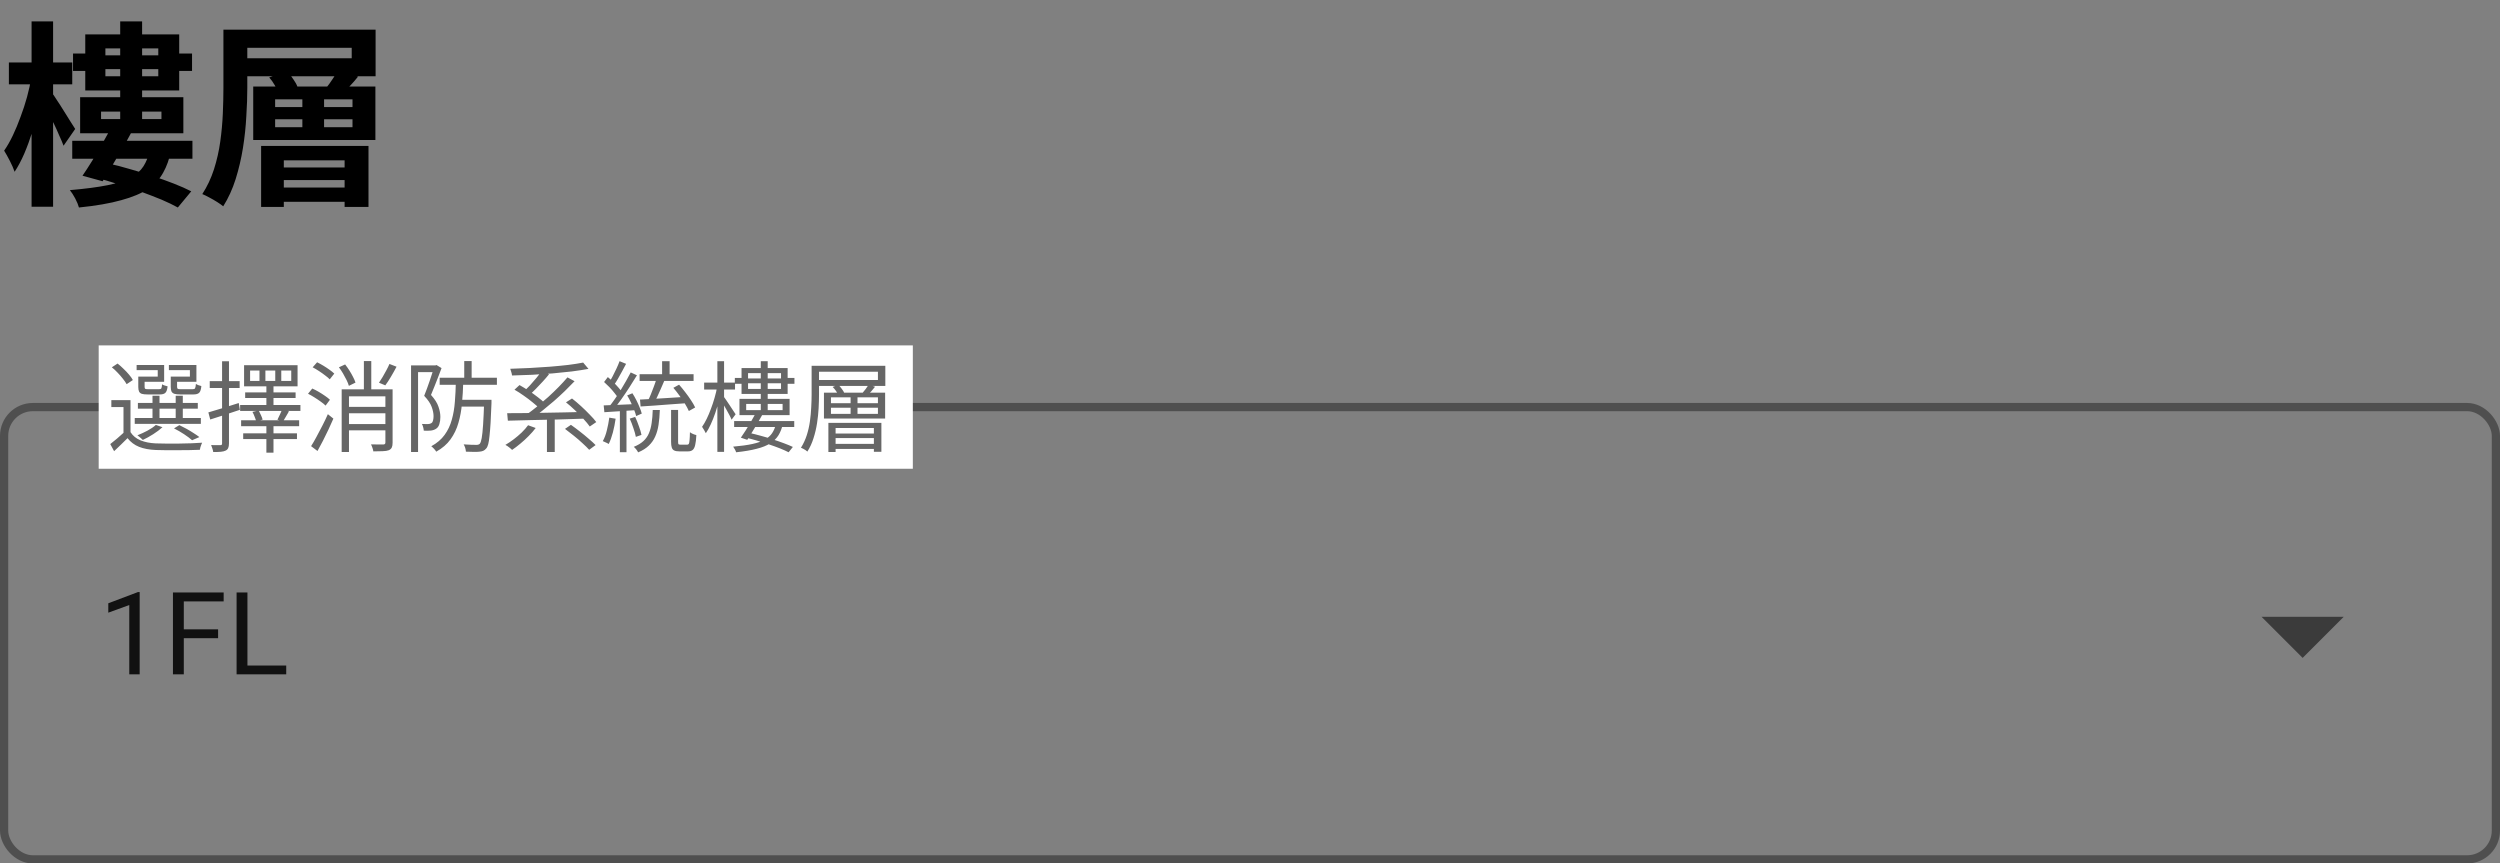
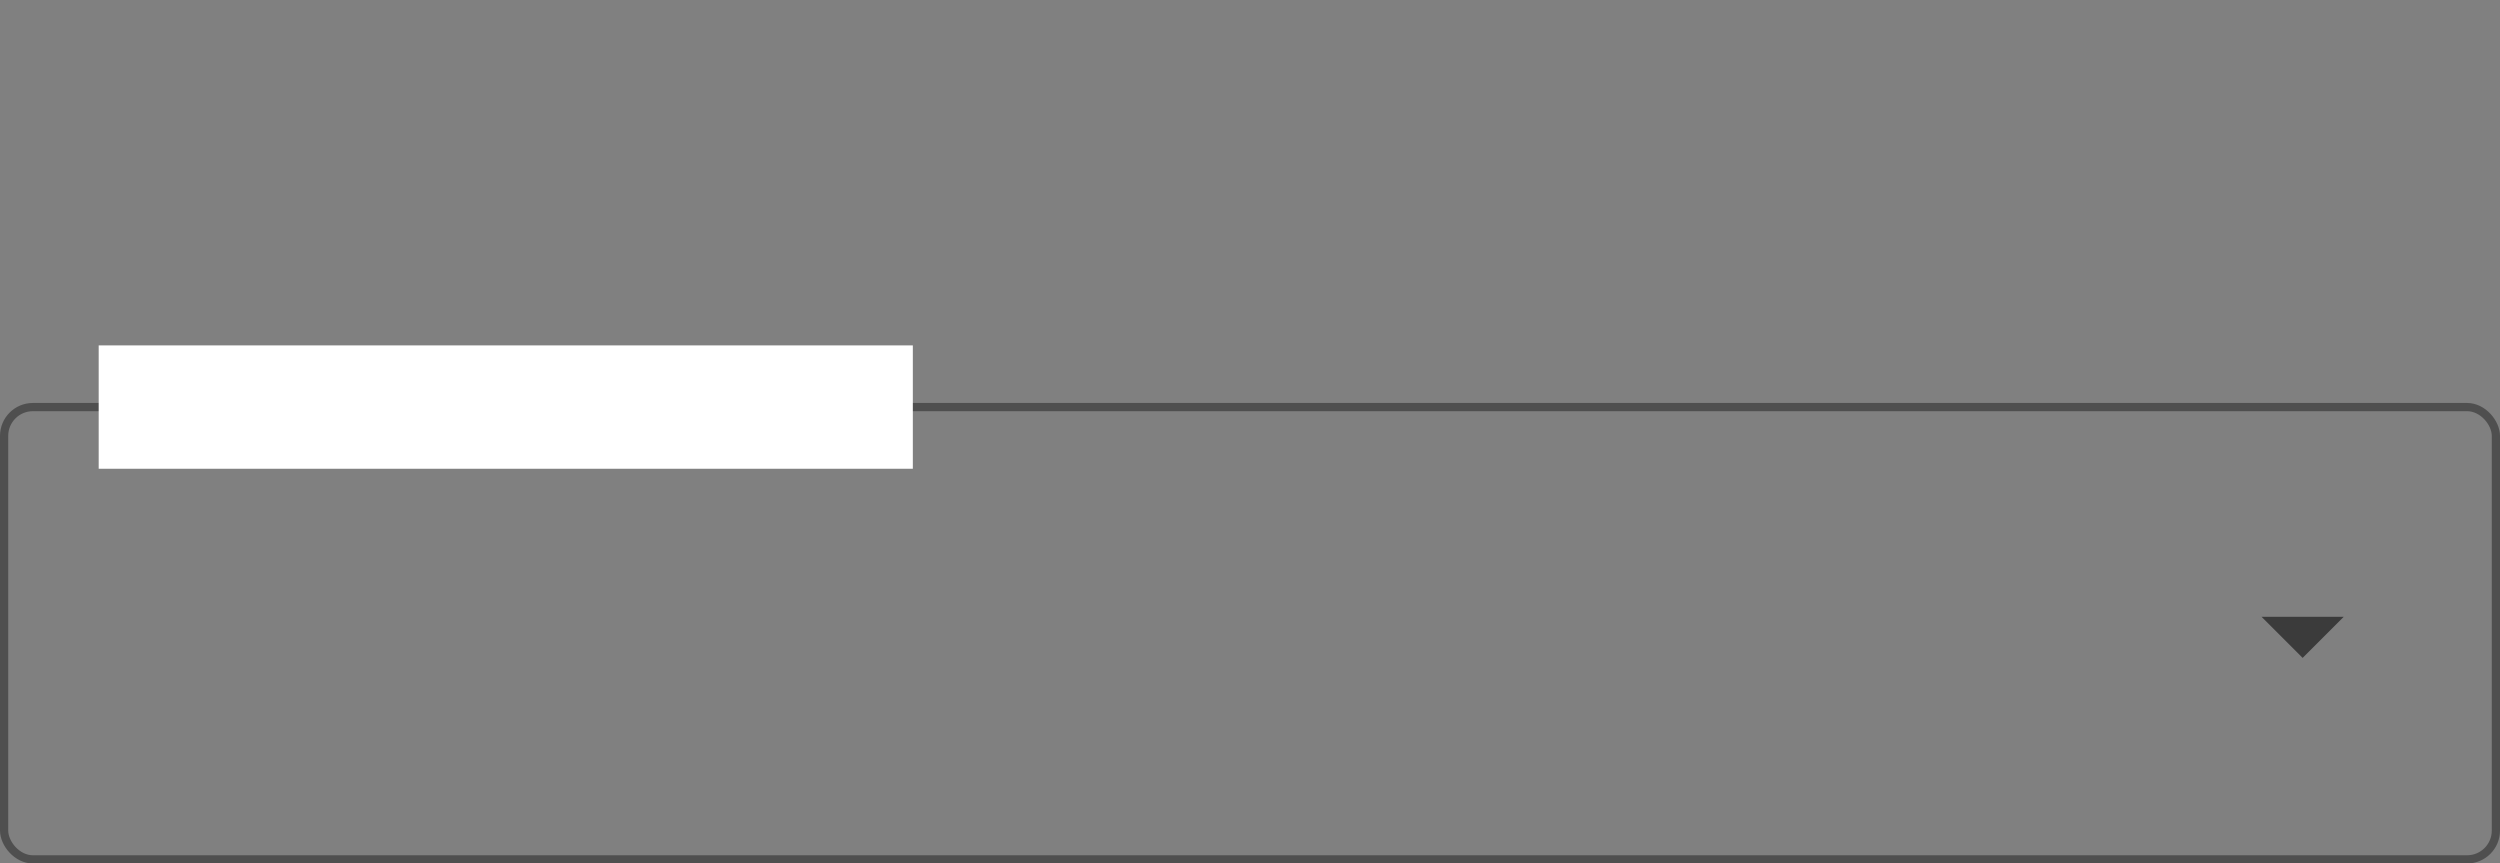
<svg xmlns="http://www.w3.org/2000/svg" width="304" height="105" viewBox="0 0 304 105" fill="none">
  <rect x="0" y="0" width="304" height="105" fill="#808080" stroke="none" />
  <g clip-path="url(#clip0_10169_44257)">
    <rect x="0.5" y="49.5" width="303" height="55" rx="3.5" stroke="black" stroke-opacity="0.38" />
-     <path d="M16.983 71.992V82H15.719V73.571L13.169 74.501V73.359L16.785 71.992H16.983ZM22.35 72.047V82H21.03V72.047H22.35ZM26.52 76.524V77.605H22.062V76.524H26.52ZM27.196 72.047V73.127H22.062V72.047H27.196ZM34.805 80.927V82H29.828V80.927H34.805ZM30.088 72.047V82H28.769V72.047H30.088Z" fill="black" fill-opacity="0.87" />
    <path d="M275 75L280 80L285 75H275Z" fill="black" fill-opacity="0.54" />
    <rect width="99" height="15" transform="translate(12 42)" fill="white" />
-     <path d="M15.868 48.66V52.908H15.016V49.5H13.54V48.66H15.868ZM15.868 52.548C16.156 52.996 16.56 53.328 17.08 53.544C17.608 53.76 18.224 53.884 18.928 53.916C19.272 53.924 19.688 53.932 20.176 53.94C20.664 53.94 21.176 53.94 21.712 53.94C22.256 53.932 22.776 53.92 23.272 53.904C23.776 53.88 24.212 53.856 24.58 53.832C24.548 53.896 24.512 53.98 24.472 54.084C24.432 54.188 24.396 54.292 24.364 54.396C24.34 54.508 24.32 54.608 24.304 54.696C23.96 54.712 23.552 54.724 23.08 54.732C22.616 54.74 22.128 54.744 21.616 54.744C21.112 54.752 20.624 54.752 20.152 54.744C19.688 54.744 19.288 54.736 18.952 54.72C18.152 54.688 17.472 54.56 16.912 54.336C16.352 54.112 15.884 53.76 15.508 53.28C15.252 53.536 14.988 53.796 14.716 54.06C14.444 54.324 14.164 54.592 13.876 54.864L13.408 54C13.664 53.8 13.944 53.572 14.248 53.316C14.552 53.06 14.84 52.804 15.112 52.548H15.868ZM13.6 44.664L14.296 44.208C14.536 44.392 14.776 44.604 15.016 44.844C15.264 45.076 15.488 45.312 15.688 45.552C15.888 45.784 16.044 46.004 16.156 46.212L15.4 46.716C15.288 46.516 15.136 46.296 14.944 46.056C14.752 45.808 14.54 45.564 14.308 45.324C14.076 45.076 13.84 44.856 13.6 44.664ZM16.768 48.996H24.052V49.692H16.768V48.996ZM16.384 50.832H24.424V51.54H16.384V50.832ZM18.544 48.12H19.396V51.18H18.544V48.12ZM21.364 48.12H22.228V51.18H21.364V48.12ZM17.068 45.792H19.18V45.012H16.612V44.388H19.96V46.428H17.068V45.792ZM16.816 45.792H17.584V47.052C17.584 47.164 17.608 47.24 17.656 47.28C17.712 47.312 17.836 47.328 18.028 47.328C18.068 47.328 18.148 47.328 18.268 47.328C18.388 47.328 18.52 47.328 18.664 47.328C18.808 47.328 18.94 47.328 19.06 47.328C19.188 47.328 19.28 47.328 19.336 47.328C19.48 47.328 19.572 47.296 19.612 47.232C19.66 47.16 19.692 46.992 19.708 46.728C19.78 46.784 19.88 46.832 20.008 46.872C20.144 46.912 20.268 46.948 20.38 46.98C20.34 47.364 20.252 47.624 20.116 47.76C19.98 47.896 19.756 47.964 19.444 47.964C19.396 47.964 19.3 47.964 19.156 47.964C19.02 47.964 18.864 47.964 18.688 47.964C18.52 47.964 18.364 47.964 18.22 47.964C18.076 47.964 17.984 47.964 17.944 47.964C17.648 47.964 17.416 47.94 17.248 47.892C17.088 47.836 16.976 47.744 16.912 47.616C16.848 47.48 16.816 47.292 16.816 47.052V45.792ZM21.016 45.792H23.092V45.012H20.536V44.388H23.884V46.428H21.016V45.792ZM20.764 45.792H21.532V47.04C21.532 47.16 21.56 47.24 21.616 47.28C21.672 47.312 21.8 47.328 22 47.328C22.056 47.328 22.144 47.328 22.264 47.328C22.392 47.328 22.532 47.328 22.684 47.328C22.844 47.328 22.992 47.328 23.128 47.328C23.264 47.328 23.364 47.328 23.428 47.328C23.58 47.328 23.676 47.292 23.716 47.22C23.764 47.14 23.8 46.96 23.824 46.68C23.896 46.736 23.996 46.788 24.124 46.836C24.26 46.876 24.38 46.912 24.484 46.944C24.452 47.344 24.364 47.616 24.22 47.76C24.084 47.896 23.856 47.964 23.536 47.964C23.488 47.964 23.384 47.964 23.224 47.964C23.072 47.964 22.904 47.964 22.72 47.964C22.536 47.964 22.368 47.964 22.216 47.964C22.064 47.964 21.964 47.964 21.916 47.964C21.62 47.964 21.388 47.94 21.22 47.892C21.052 47.836 20.932 47.744 20.86 47.616C20.796 47.48 20.764 47.288 20.764 47.04V45.792ZM21.16 52.092L21.808 51.696C22.096 51.832 22.392 51.984 22.696 52.152C23 52.32 23.284 52.492 23.548 52.668C23.82 52.836 24.052 52.996 24.244 53.148L23.356 53.532C23.108 53.308 22.784 53.064 22.384 52.8C21.984 52.536 21.576 52.3 21.16 52.092ZM18.952 51.672L19.756 51.948C19.444 52.236 19.068 52.52 18.628 52.8C18.188 53.08 17.768 53.312 17.368 53.496C17.32 53.448 17.256 53.388 17.176 53.316C17.096 53.244 17.012 53.172 16.924 53.1C16.844 53.028 16.772 52.972 16.708 52.932C17.116 52.772 17.524 52.584 17.932 52.368C18.348 52.144 18.688 51.912 18.952 51.672ZM34.204 45.06V46.32H35.416V45.06H34.204ZM32.272 45.06V46.32H33.472V45.06H32.272ZM30.412 45.06V46.32H31.552V45.06H30.412ZM29.68 44.412H36.184V46.98H29.68V44.412ZM29.812 47.712H35.944V48.396H29.812V47.712ZM29.2 49.248H36.532V49.968H29.2V49.248ZM29.32 51.108H36.376V51.828H29.32V51.108ZM29.572 52.692H36.112V53.388H29.572V52.692ZM32.392 46.8H33.256V49.548H32.392V46.8ZM32.392 51.42H33.256V55.044H32.392V51.42ZM30.7 50.088L31.456 49.908C31.544 50.076 31.636 50.268 31.732 50.484C31.828 50.692 31.896 50.872 31.936 51.024L31.156 51.24C31.116 51.08 31.052 50.892 30.964 50.676C30.884 50.46 30.796 50.264 30.7 50.088ZM34.288 49.8L35.14 50.016C35.012 50.24 34.884 50.46 34.756 50.676C34.636 50.892 34.524 51.08 34.42 51.24L33.736 51.036C33.832 50.852 33.932 50.644 34.036 50.412C34.148 50.18 34.232 49.976 34.288 49.8ZM25.336 50.148C25.8 50.012 26.36 49.844 27.016 49.644C27.68 49.436 28.352 49.224 29.032 49.008L29.164 49.836C28.54 50.044 27.912 50.252 27.28 50.46C26.648 50.668 26.076 50.852 25.564 51.012L25.336 50.148ZM25.504 46.344H29.14V47.184H25.504V46.344ZM27.004 43.932H27.844V53.916C27.844 54.156 27.812 54.344 27.748 54.48C27.692 54.616 27.588 54.72 27.436 54.792C27.292 54.864 27.1 54.912 26.86 54.936C26.62 54.96 26.308 54.968 25.924 54.96C25.916 54.856 25.884 54.72 25.828 54.552C25.78 54.392 25.728 54.248 25.672 54.12C25.928 54.128 26.16 54.132 26.368 54.132C26.584 54.14 26.728 54.14 26.8 54.132C26.872 54.132 26.924 54.116 26.956 54.084C26.988 54.06 27.004 54.004 27.004 53.916V43.932ZM42.136 49.476H47.272V50.256H42.136V49.476ZM42.1 51.564H47.272V52.332H42.1V51.564ZM47.356 44.256L48.22 44.592C48.012 44.992 47.784 45.4 47.536 45.816C47.296 46.224 47.068 46.572 46.852 46.86L46.084 46.536C46.228 46.328 46.376 46.096 46.528 45.84C46.688 45.576 46.84 45.304 46.984 45.024C47.136 44.744 47.26 44.488 47.356 44.256ZM41.212 44.664L41.968 44.316C42.144 44.54 42.316 44.784 42.484 45.048C42.652 45.312 42.8 45.572 42.928 45.828C43.064 46.084 43.164 46.316 43.228 46.524L42.424 46.92C42.368 46.72 42.276 46.488 42.148 46.224C42.02 45.96 41.876 45.692 41.716 45.42C41.556 45.148 41.388 44.896 41.212 44.664ZM41.548 47.34H47.308V48.192H42.436V54.96H41.548V47.34ZM46.864 47.34H47.74V53.832C47.74 54.08 47.708 54.272 47.644 54.408C47.58 54.552 47.46 54.664 47.284 54.744C47.1 54.816 46.852 54.856 46.54 54.864C46.236 54.88 45.856 54.888 45.4 54.888C45.384 54.776 45.348 54.636 45.292 54.468C45.236 54.3 45.176 54.156 45.112 54.036C45.456 54.044 45.768 54.048 46.048 54.048C46.336 54.056 46.528 54.056 46.624 54.048C46.784 54.04 46.864 53.964 46.864 53.82V47.34ZM44.248 43.908H45.148V47.868H44.248V43.908ZM38.02 44.664L38.56 44.052C38.808 44.172 39.064 44.312 39.328 44.472C39.592 44.632 39.84 44.796 40.072 44.964C40.312 45.132 40.504 45.288 40.648 45.432L40.096 46.128C39.952 45.976 39.764 45.816 39.532 45.648C39.308 45.472 39.06 45.296 38.788 45.12C38.524 44.944 38.268 44.792 38.02 44.664ZM37.456 47.88L37.972 47.244C38.228 47.356 38.492 47.492 38.764 47.652C39.036 47.812 39.292 47.976 39.532 48.144C39.78 48.312 39.976 48.468 40.12 48.612L39.592 49.32C39.44 49.168 39.244 49.008 39.004 48.84C38.764 48.664 38.508 48.492 38.236 48.324C37.972 48.156 37.712 48.008 37.456 47.88ZM37.828 54.252C38.028 53.94 38.244 53.568 38.476 53.136C38.716 52.704 38.956 52.248 39.196 51.768C39.444 51.288 39.668 50.82 39.868 50.364L40.54 50.904C40.356 51.328 40.156 51.772 39.94 52.236C39.724 52.7 39.5 53.156 39.268 53.604C39.044 54.044 38.824 54.456 38.608 54.84L37.828 54.252ZM53.464 45.936H60.424V46.788H53.464V45.936ZM55.84 48.612H59.188V49.44H55.84V48.612ZM56.452 43.908H57.352V46.248H56.452V43.908ZM58.876 48.612H59.764C59.764 48.612 59.764 48.64 59.764 48.696C59.764 48.744 59.764 48.804 59.764 48.876C59.764 48.94 59.764 48.992 59.764 49.032C59.732 49.96 59.696 50.752 59.656 51.408C59.616 52.056 59.572 52.592 59.524 53.016C59.484 53.44 59.432 53.772 59.368 54.012C59.304 54.252 59.224 54.424 59.128 54.528C59.016 54.664 58.896 54.76 58.768 54.816C58.64 54.872 58.484 54.908 58.3 54.924C58.124 54.948 57.884 54.956 57.58 54.948C57.284 54.948 56.976 54.94 56.656 54.924C56.648 54.788 56.62 54.636 56.572 54.468C56.524 54.308 56.46 54.164 56.38 54.036C56.708 54.06 57.012 54.076 57.292 54.084C57.58 54.092 57.784 54.096 57.904 54.096C58.104 54.104 58.252 54.056 58.348 53.952C58.436 53.848 58.512 53.62 58.576 53.268C58.64 52.908 58.696 52.368 58.744 51.648C58.792 50.92 58.836 49.964 58.876 48.78V48.612ZM55.432 46.416H56.332C56.308 47.328 56.256 48.208 56.176 49.056C56.104 49.896 55.96 50.684 55.744 51.42C55.536 52.156 55.216 52.824 54.784 53.424C54.36 54.016 53.78 54.516 53.044 54.924C52.988 54.82 52.9 54.704 52.78 54.576C52.66 54.448 52.548 54.344 52.444 54.264C53.132 53.888 53.672 53.428 54.064 52.884C54.464 52.332 54.756 51.716 54.94 51.036C55.132 50.356 55.256 49.628 55.312 48.852C55.376 48.068 55.416 47.256 55.432 46.416ZM49.984 44.436H53.044V45.252H50.836V54.96H49.984V44.436ZM52.78 44.436H52.936L53.08 44.388L53.692 44.76C53.572 45.096 53.436 45.456 53.284 45.84C53.14 46.216 52.992 46.592 52.84 46.968C52.696 47.344 52.552 47.696 52.408 48.024C52.872 48.536 53.176 49.016 53.32 49.464C53.472 49.904 53.548 50.316 53.548 50.7C53.548 51.028 53.508 51.316 53.428 51.564C53.356 51.812 53.232 51.996 53.056 52.116C52.968 52.18 52.868 52.232 52.756 52.272C52.644 52.312 52.528 52.34 52.408 52.356C52.28 52.364 52.136 52.372 51.976 52.38C51.824 52.38 51.676 52.376 51.532 52.368C51.524 52.248 51.5 52.112 51.46 51.96C51.42 51.8 51.368 51.664 51.304 51.552C51.448 51.56 51.584 51.564 51.712 51.564C51.84 51.564 51.956 51.564 52.06 51.564C52.212 51.564 52.348 51.524 52.468 51.444C52.564 51.38 52.628 51.272 52.66 51.12C52.7 50.96 52.72 50.788 52.72 50.604C52.72 50.268 52.644 49.892 52.492 49.476C52.34 49.06 52.036 48.612 51.58 48.132C51.692 47.86 51.804 47.568 51.916 47.256C52.036 46.936 52.148 46.62 52.252 46.308C52.356 45.996 52.452 45.704 52.54 45.432C52.636 45.152 52.716 44.904 52.78 44.688V44.436ZM64.216 51.708L65.14 52.044C64.892 52.372 64.604 52.7 64.276 53.028C63.956 53.356 63.62 53.664 63.268 53.952C62.924 54.24 62.592 54.492 62.272 54.708C62.216 54.644 62.136 54.572 62.032 54.492C61.936 54.42 61.836 54.344 61.732 54.264C61.628 54.192 61.536 54.136 61.456 54.096C61.8 53.896 62.14 53.668 62.476 53.412C62.812 53.156 63.132 52.884 63.436 52.596C63.74 52.3 64 52.004 64.216 51.708ZM68.704 52.152L69.424 51.66C69.768 51.9 70.128 52.168 70.504 52.464C70.888 52.76 71.248 53.056 71.584 53.352C71.928 53.64 72.208 53.896 72.424 54.12L71.644 54.696C71.436 54.464 71.168 54.2 70.84 53.904C70.52 53.6 70.168 53.296 69.784 52.992C69.408 52.688 69.048 52.408 68.704 52.152ZM62.56 47.388L63.172 46.824C63.54 47.032 63.92 47.264 64.312 47.52C64.704 47.776 65.072 48.04 65.416 48.312C65.768 48.576 66.056 48.824 66.28 49.056L65.62 49.692C65.412 49.468 65.136 49.22 64.792 48.948C64.456 48.668 64.092 48.392 63.7 48.12C63.308 47.84 62.928 47.596 62.56 47.388ZM68.824 48.924L69.556 48.456C69.908 48.728 70.272 49.036 70.648 49.38C71.024 49.724 71.376 50.068 71.704 50.412C72.04 50.748 72.308 51.052 72.508 51.324L71.716 51.864C71.524 51.592 71.268 51.284 70.948 50.94C70.628 50.588 70.284 50.236 69.916 49.884C69.548 49.532 69.184 49.212 68.824 48.924ZM66.508 50.604H67.456V54.96H66.508V50.604ZM61.672 50.244C62.248 50.244 62.908 50.24 63.652 50.232C64.396 50.216 65.184 50.204 66.016 50.196C66.856 50.18 67.72 50.164 68.608 50.148C69.496 50.124 70.372 50.104 71.236 50.088L71.188 50.904C70.06 50.944 68.92 50.98 67.768 51.012C66.616 51.036 65.524 51.06 64.492 51.084C63.46 51.108 62.548 51.132 61.756 51.156L61.672 50.244ZM69.004 45.888L69.868 46.356C69.5 46.74 69.104 47.14 68.68 47.556C68.256 47.964 67.816 48.368 67.36 48.768C66.904 49.16 66.452 49.536 66.004 49.896C65.564 50.248 65.148 50.564 64.756 50.844L64.06 50.388C64.46 50.108 64.88 49.788 65.32 49.428C65.768 49.06 66.216 48.676 66.664 48.276C67.112 47.868 67.536 47.46 67.936 47.052C68.336 46.644 68.692 46.256 69.004 45.888ZM65.896 45.084L66.76 45.516C66.528 45.804 66.272 46.1 65.992 46.404C65.72 46.708 65.444 47 65.164 47.28C64.892 47.56 64.632 47.804 64.384 48.012L63.664 47.616C63.912 47.4 64.172 47.148 64.444 46.86C64.716 46.564 64.98 46.26 65.236 45.948C65.492 45.636 65.712 45.348 65.896 45.084ZM70.912 44.088L71.56 44.856C70.952 44.968 70.276 45.072 69.532 45.168C68.788 45.256 68.004 45.336 67.18 45.408C66.356 45.472 65.524 45.528 64.684 45.576C63.852 45.616 63.044 45.644 62.26 45.66C62.252 45.54 62.224 45.404 62.176 45.252C62.136 45.092 62.092 44.956 62.044 44.844C62.82 44.82 63.616 44.788 64.432 44.748C65.256 44.7 66.064 44.648 66.856 44.592C67.648 44.528 68.392 44.456 69.088 44.376C69.784 44.288 70.392 44.192 70.912 44.088ZM80.512 43.92H81.424V45.864H80.512V43.92ZM79.828 46.044L80.776 46.308C80.648 46.62 80.508 46.944 80.356 47.28C80.212 47.616 80.068 47.936 79.924 48.24C79.78 48.544 79.644 48.812 79.516 49.044L78.748 48.792C78.884 48.552 79.016 48.272 79.144 47.952C79.28 47.624 79.408 47.292 79.528 46.956C79.656 46.62 79.756 46.316 79.828 46.044ZM81.88 47.16L82.576 46.776C82.824 47.056 83.076 47.364 83.332 47.7C83.588 48.028 83.82 48.352 84.028 48.672C84.244 48.992 84.412 49.284 84.532 49.548L83.764 49.98C83.652 49.724 83.496 49.432 83.296 49.104C83.096 48.776 82.872 48.444 82.624 48.108C82.376 47.764 82.128 47.448 81.88 47.16ZM77.776 45.504H84.34V46.32H77.776V45.504ZM77.824 48.588C78.288 48.564 78.824 48.536 79.432 48.504C80.048 48.472 80.696 48.432 81.376 48.384C82.064 48.336 82.752 48.292 83.44 48.252V49.032C82.776 49.08 82.108 49.128 81.436 49.176C80.772 49.224 80.136 49.272 79.528 49.32C78.928 49.36 78.384 49.396 77.896 49.428L77.824 48.588ZM81.604 49.848H82.456V53.724C82.456 53.876 82.472 53.972 82.504 54.012C82.536 54.052 82.62 54.072 82.756 54.072C82.796 54.072 82.872 54.072 82.984 54.072C83.096 54.072 83.208 54.072 83.32 54.072C83.44 54.072 83.524 54.072 83.572 54.072C83.66 54.072 83.724 54.036 83.764 53.964C83.804 53.892 83.832 53.748 83.848 53.532C83.872 53.316 83.888 52.992 83.896 52.56C83.96 52.608 84.036 52.656 84.124 52.704C84.212 52.752 84.304 52.792 84.4 52.824C84.504 52.856 84.596 52.884 84.676 52.908C84.652 53.428 84.604 53.832 84.532 54.12C84.468 54.408 84.364 54.608 84.22 54.72C84.084 54.832 83.896 54.888 83.656 54.888C83.616 54.888 83.548 54.888 83.452 54.888C83.356 54.888 83.252 54.888 83.14 54.888C83.028 54.888 82.924 54.888 82.828 54.888C82.732 54.888 82.664 54.888 82.624 54.888C82.352 54.888 82.14 54.852 81.988 54.78C81.844 54.716 81.744 54.596 81.688 54.42C81.632 54.252 81.604 54.02 81.604 53.724V49.848ZM75.34 43.92L76.132 44.244C75.98 44.524 75.82 44.824 75.652 45.144C75.484 45.464 75.312 45.772 75.136 46.068C74.968 46.364 74.804 46.62 74.644 46.836L74.032 46.56C74.184 46.328 74.34 46.06 74.5 45.756C74.66 45.444 74.816 45.128 74.968 44.808C75.12 44.48 75.244 44.184 75.34 43.92ZM76.696 45.288L77.452 45.636C77.18 46.092 76.876 46.576 76.54 47.088C76.212 47.6 75.88 48.092 75.544 48.564C75.208 49.036 74.888 49.452 74.584 49.812L74.032 49.5C74.256 49.228 74.488 48.92 74.728 48.576C74.976 48.224 75.216 47.86 75.448 47.484C75.688 47.1 75.912 46.72 76.12 46.344C76.336 45.96 76.528 45.608 76.696 45.288ZM73.456 46.452L73.912 45.852C74.136 46.036 74.36 46.244 74.584 46.476C74.816 46.7 75.028 46.924 75.22 47.148C75.412 47.364 75.56 47.56 75.664 47.736L75.172 48.42C75.068 48.236 74.92 48.028 74.728 47.796C74.544 47.556 74.34 47.32 74.116 47.088C73.892 46.856 73.672 46.644 73.456 46.452ZM76.264 48.084L76.9 47.82C77.068 48.076 77.228 48.356 77.38 48.66C77.532 48.956 77.664 49.248 77.776 49.536C77.896 49.816 77.984 50.068 78.04 50.292L77.356 50.592C77.308 50.368 77.224 50.112 77.104 49.824C76.992 49.536 76.864 49.24 76.72 48.936C76.576 48.624 76.424 48.34 76.264 48.084ZM73.408 49.296C73.936 49.28 74.556 49.256 75.268 49.224C75.98 49.192 76.716 49.16 77.476 49.128L77.464 49.86C76.752 49.908 76.048 49.956 75.352 50.004C74.656 50.044 74.036 50.084 73.492 50.124L73.408 49.296ZM76.576 50.904L77.236 50.7C77.396 51.036 77.548 51.412 77.692 51.828C77.844 52.236 77.948 52.588 78.004 52.884L77.32 53.124C77.264 52.82 77.164 52.464 77.02 52.056C76.884 51.64 76.736 51.256 76.576 50.904ZM74.092 50.784L74.86 50.916C74.78 51.484 74.668 52.044 74.524 52.596C74.38 53.14 74.212 53.604 74.02 53.988C73.964 53.948 73.892 53.908 73.804 53.868C73.724 53.828 73.636 53.788 73.54 53.748C73.452 53.7 73.372 53.664 73.3 53.64C73.508 53.272 73.672 52.836 73.792 52.332C73.92 51.82 74.02 51.304 74.092 50.784ZM75.376 49.632H76.18V54.984H75.376V49.632ZM79.372 49.86H80.236C80.212 50.516 80.16 51.112 80.08 51.648C80 52.184 79.864 52.664 79.672 53.088C79.488 53.504 79.228 53.872 78.892 54.192C78.564 54.512 78.132 54.784 77.596 55.008C77.548 54.904 77.472 54.784 77.368 54.648C77.264 54.52 77.164 54.416 77.068 54.336C77.548 54.144 77.936 53.912 78.232 53.64C78.528 53.368 78.752 53.052 78.904 52.692C79.064 52.324 79.176 51.908 79.24 51.444C79.312 50.972 79.356 50.444 79.372 49.86ZM89.272 51.204H96.58V51.924H89.272V51.204ZM92.512 43.92H93.352V50.244H92.512V43.92ZM90.964 45.372V47.292H94.972V45.372H90.964ZM90.172 44.76H95.776V47.904H90.172V44.76ZM90.736 49.116V49.872H95.164V49.116H90.736ZM89.92 48.504H96.016V50.484H89.92V48.504ZM91.9 50.244L92.704 50.424C92.52 50.76 92.32 51.112 92.104 51.48C91.888 51.848 91.672 52.204 91.456 52.548C91.24 52.892 91.044 53.204 90.868 53.484L90.088 53.22C90.272 52.964 90.472 52.664 90.688 52.32C90.904 51.976 91.116 51.624 91.324 51.264C91.54 50.896 91.732 50.556 91.9 50.244ZM94.348 51.576H95.188C95.076 52.088 94.9 52.54 94.66 52.932C94.42 53.316 94.084 53.644 93.652 53.916C93.228 54.188 92.676 54.408 91.996 54.576C91.324 54.752 90.496 54.892 89.512 54.996C89.488 54.9 89.436 54.78 89.356 54.636C89.284 54.5 89.216 54.392 89.152 54.312C90.088 54.232 90.868 54.124 91.492 53.988C92.116 53.852 92.62 53.676 93.004 53.46C93.396 53.236 93.692 52.972 93.892 52.668C94.1 52.356 94.252 51.992 94.348 51.576ZM90.652 53.208L91.132 52.644C91.572 52.74 92.032 52.856 92.512 52.992C93 53.12 93.48 53.264 93.952 53.424C94.432 53.576 94.884 53.732 95.308 53.892C95.74 54.052 96.108 54.204 96.412 54.348L95.896 54.996C95.6 54.844 95.244 54.684 94.828 54.516C94.42 54.356 93.976 54.196 93.496 54.036C93.024 53.876 92.544 53.724 92.056 53.58C91.568 53.436 91.1 53.312 90.652 53.208ZM89.356 45.96H90.616V46.02H95.356V45.96H96.604V46.668H95.356V46.608H90.616V46.668H89.356V45.96ZM85.624 46.524H89.38V47.364H85.624V46.524ZM87.232 43.92H88.048V54.948H87.232V43.92ZM87.208 47.028L87.76 47.208C87.672 47.68 87.56 48.176 87.424 48.696C87.296 49.208 87.148 49.712 86.98 50.208C86.812 50.704 86.628 51.168 86.428 51.6C86.236 52.024 86.036 52.384 85.828 52.68C85.78 52.568 85.708 52.436 85.612 52.284C85.524 52.132 85.444 52.004 85.372 51.9C85.564 51.628 85.752 51.304 85.936 50.928C86.12 50.552 86.292 50.144 86.452 49.704C86.62 49.264 86.768 48.816 86.896 48.36C87.032 47.896 87.136 47.452 87.208 47.028ZM87.988 48.204C88.052 48.284 88.152 48.424 88.288 48.624C88.424 48.824 88.572 49.044 88.732 49.284C88.892 49.516 89.036 49.736 89.164 49.944C89.3 50.144 89.396 50.288 89.452 50.376L88.96 51.036C88.904 50.884 88.816 50.696 88.696 50.472C88.576 50.24 88.444 50 88.3 49.752C88.156 49.496 88.024 49.264 87.904 49.056C87.784 48.84 87.684 48.676 87.604 48.564L87.988 48.204ZM98.692 44.484H99.592V47.988C99.592 48.492 99.576 49.044 99.544 49.644C99.512 50.236 99.448 50.844 99.352 51.468C99.256 52.092 99.112 52.7 98.92 53.292C98.736 53.884 98.488 54.424 98.176 54.912C98.12 54.856 98.044 54.796 97.948 54.732C97.852 54.676 97.756 54.62 97.66 54.564C97.564 54.516 97.476 54.476 97.396 54.444C97.692 53.972 97.928 53.464 98.104 52.92C98.28 52.368 98.408 51.804 98.488 51.228C98.568 50.652 98.62 50.088 98.644 49.536C98.676 48.984 98.692 48.468 98.692 47.988V44.484ZM99.196 44.484H107.656V46.932H99.196V46.212H106.756V45.204H99.196V44.484ZM101.248 47.052L101.932 46.788C102.084 46.932 102.228 47.1 102.364 47.292C102.508 47.476 102.608 47.64 102.664 47.784L101.944 48.072C101.888 47.92 101.796 47.748 101.668 47.556C101.54 47.364 101.4 47.196 101.248 47.052ZM105.628 46.776L106.408 47.028C106.256 47.22 106.1 47.408 105.94 47.592C105.78 47.768 105.628 47.92 105.484 48.048L104.848 47.82C104.976 47.676 105.116 47.504 105.268 47.304C105.42 47.096 105.54 46.92 105.628 46.776ZM100.732 51.42H107.176V54.936H106.264V52.044H101.608V54.96H100.732V51.42ZM101.044 49.584V50.328H106.756V49.584H101.044ZM101.044 48.312V49.032H106.756V48.312H101.044ZM100.192 47.748H107.632V50.892H100.192V47.748ZM103.432 47.964H104.272V50.568H103.432V47.964ZM101.272 52.716H106.612V53.268H101.272V52.716ZM101.272 53.976H106.612V54.588H101.272V53.976Z" fill="black" fill-opacity="0.6" />
-     <path d="M8.784 17.12H23.4V19.304H8.784V17.12ZM14.616 2.6H17.28V15.68H14.616V2.6ZM12.816 5.888V9.272H19.248V5.888H12.816ZM10.368 4.184H21.792V11H10.368V4.184ZM12.288 13.568V14.48H19.632V13.568H12.288ZM9.744 11.816H22.296V16.208H9.744V11.816ZM13.56 15.464L16.008 16.04C15.656 16.712 15.264 17.408 14.832 18.128C14.416 18.848 14 19.552 13.584 20.24C13.184 20.912 12.816 21.512 12.48 22.04L10.032 21.368C10.384 20.856 10.768 20.264 11.184 19.592C11.616 18.904 12.032 18.2 12.432 17.48C12.848 16.76 13.224 16.088 13.56 15.464ZM18.192 18.344H20.784C20.592 19.336 20.28 20.216 19.848 20.984C19.432 21.752 18.816 22.416 18 22.976C17.184 23.52 16.096 23.976 14.736 24.344C13.376 24.728 11.664 25.024 9.6 25.232C9.52 24.928 9.368 24.56 9.144 24.128C8.92 23.712 8.704 23.376 8.496 23.12C10.368 22.96 11.896 22.76 13.08 22.52C14.28 22.28 15.224 21.968 15.912 21.584C16.6 21.2 17.112 20.744 17.448 20.216C17.784 19.688 18.032 19.064 18.192 18.344ZM11.664 21.608L13.176 19.88C13.992 20.056 14.856 20.28 15.768 20.552C16.68 20.808 17.6 21.088 18.528 21.392C19.456 21.696 20.328 22.008 21.144 22.328C21.96 22.648 22.664 22.96 23.256 23.264L21.624 25.232C21.08 24.928 20.416 24.608 19.632 24.272C18.848 23.952 18 23.624 17.088 23.288C16.176 22.968 15.248 22.664 14.304 22.376C13.376 22.072 12.496 21.816 11.664 21.608ZM8.88 6.512H11.808V6.728H20.424V6.512H23.352V8.624H20.424V8.408H11.808V8.624H8.88V6.512ZM1.08 7.592H8.784V10.256H1.08V7.592ZM3.84 2.6H6.456V25.136H3.84V2.6ZM3.816 9.416L5.424 9.944C5.248 10.888 5.04 11.872 4.8 12.896C4.56 13.92 4.28 14.928 3.96 15.92C3.656 16.896 3.32 17.816 2.952 18.68C2.584 19.528 2.192 20.264 1.776 20.888C1.648 20.504 1.456 20.064 1.2 19.568C0.944 19.072 0.712 18.656 0.504 18.32C0.872 17.792 1.224 17.176 1.56 16.472C1.896 15.768 2.208 15.016 2.496 14.216C2.8 13.416 3.064 12.608 3.288 11.792C3.512 10.96 3.688 10.168 3.816 9.416ZM6.288 11.264C6.432 11.424 6.632 11.712 6.888 12.128C7.16 12.528 7.448 12.976 7.752 13.472C8.072 13.968 8.352 14.416 8.592 14.816C8.848 15.216 9.032 15.504 9.144 15.68L7.728 17.72C7.6 17.368 7.424 16.952 7.2 16.472C6.992 15.976 6.76 15.464 6.504 14.936C6.248 14.408 6 13.92 5.76 13.472C5.536 13.024 5.344 12.664 5.184 12.392L6.288 11.264ZM27.168 3.608H30.072V10.688C30.072 11.744 30.032 12.896 29.952 14.144C29.888 15.392 29.752 16.672 29.544 17.984C29.336 19.28 29.04 20.544 28.656 21.776C28.272 22.992 27.768 24.096 27.144 25.088C26.952 24.928 26.704 24.752 26.4 24.56C26.096 24.368 25.776 24.184 25.44 24.008C25.12 23.832 24.84 23.696 24.6 23.6C25.192 22.688 25.664 21.688 26.016 20.6C26.368 19.496 26.624 18.368 26.784 17.216C26.944 16.064 27.048 14.928 27.096 13.808C27.144 12.688 27.168 11.648 27.168 10.688V3.608ZM28.824 3.608H45.672V9.272H28.824V7.088H42.768V5.816H28.824V3.608ZM32.736 9.416L34.92 8.696C35.192 8.968 35.44 9.28 35.664 9.632C35.904 9.968 36.072 10.272 36.168 10.544L33.864 11.336C33.784 11.064 33.64 10.752 33.432 10.4C33.224 10.032 32.992 9.704 32.736 9.416ZM41.016 8.696L43.536 9.32C43.216 9.72 42.904 10.08 42.6 10.4C42.296 10.72 42.016 11 41.76 11.24L39.72 10.616C39.944 10.344 40.176 10.024 40.416 9.656C40.672 9.288 40.872 8.968 41.016 8.696ZM31.752 17.744H44.808V25.16H41.904V19.496H34.512V25.16H31.752V17.744ZM33.456 14.504V15.464H42.864V14.504H33.456ZM33.456 12.08V13.016H42.864V12.08H33.456ZM30.792 10.52H45.648V17.024H30.792V10.52ZM36.768 11.168H39.408V16.088H36.768V11.168ZM33.552 20.36H42.936V21.896H33.552V20.36ZM33.552 22.808H42.936V24.536H33.552V22.808Z" fill="black" />
  </g>
  <defs>
    <clipPath id="clip0_10169_44257">
      <rect width="304" height="105" fill="white" />
    </clipPath>
  </defs>
</svg>